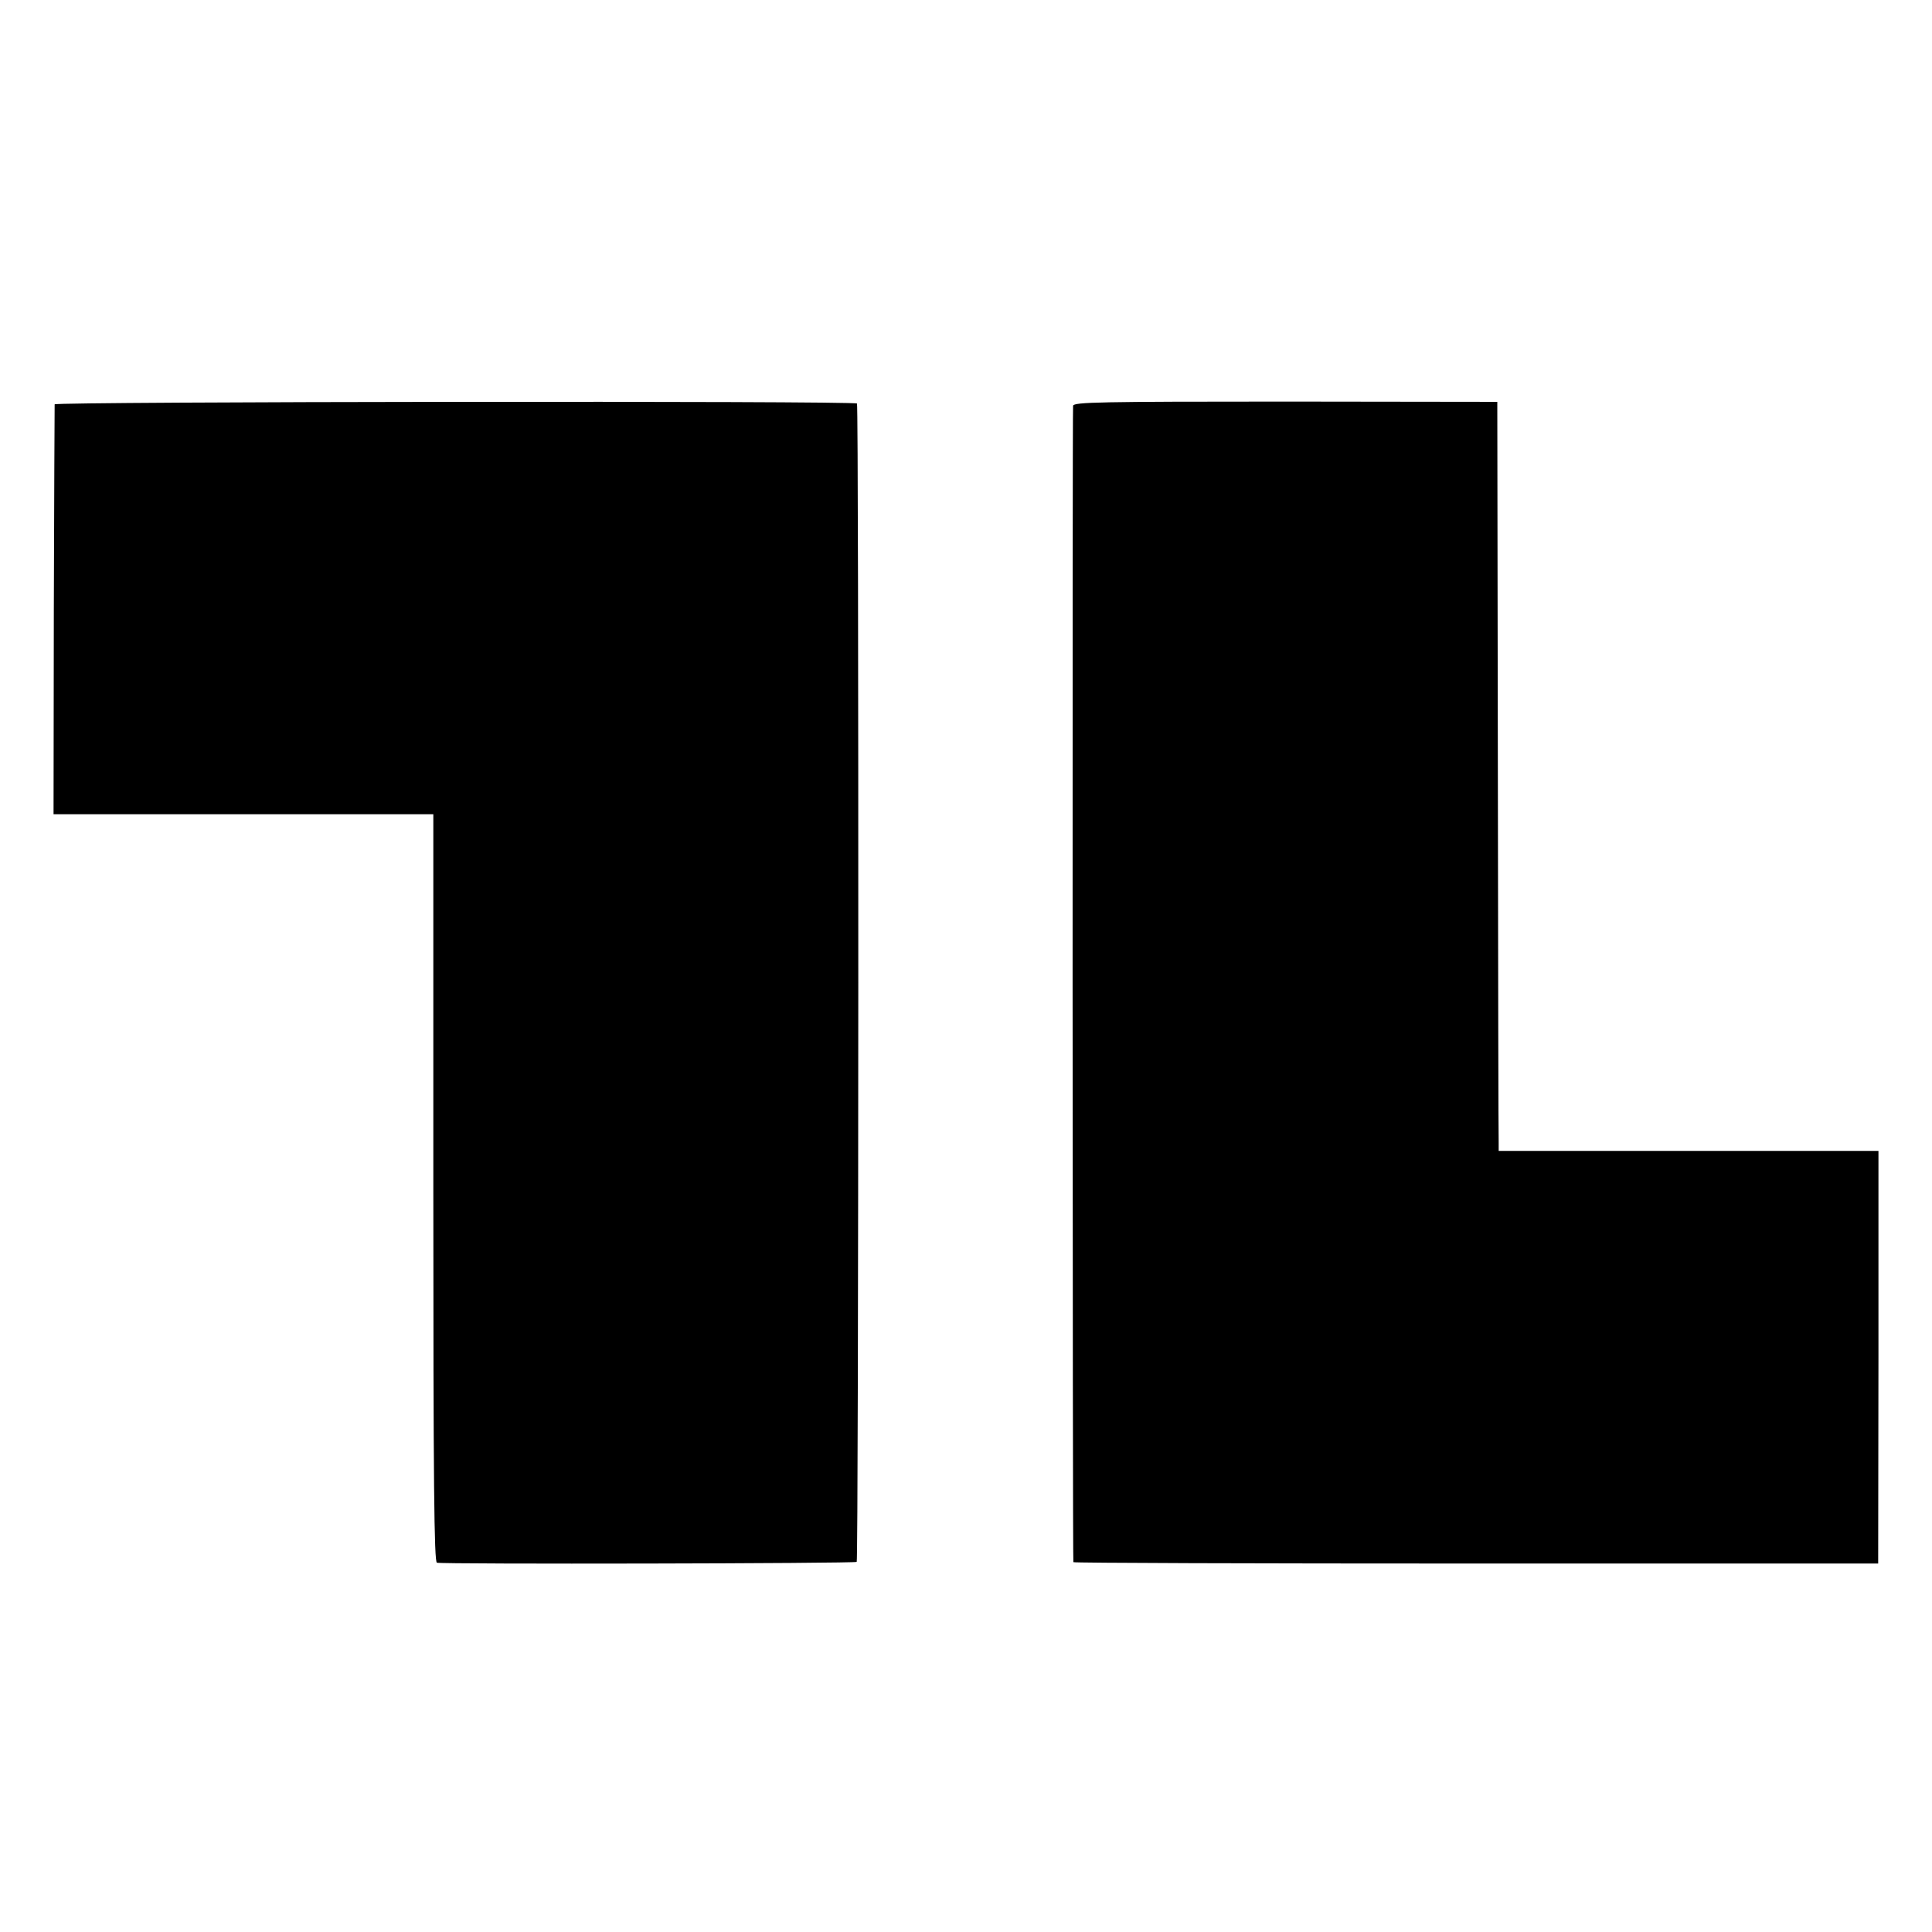
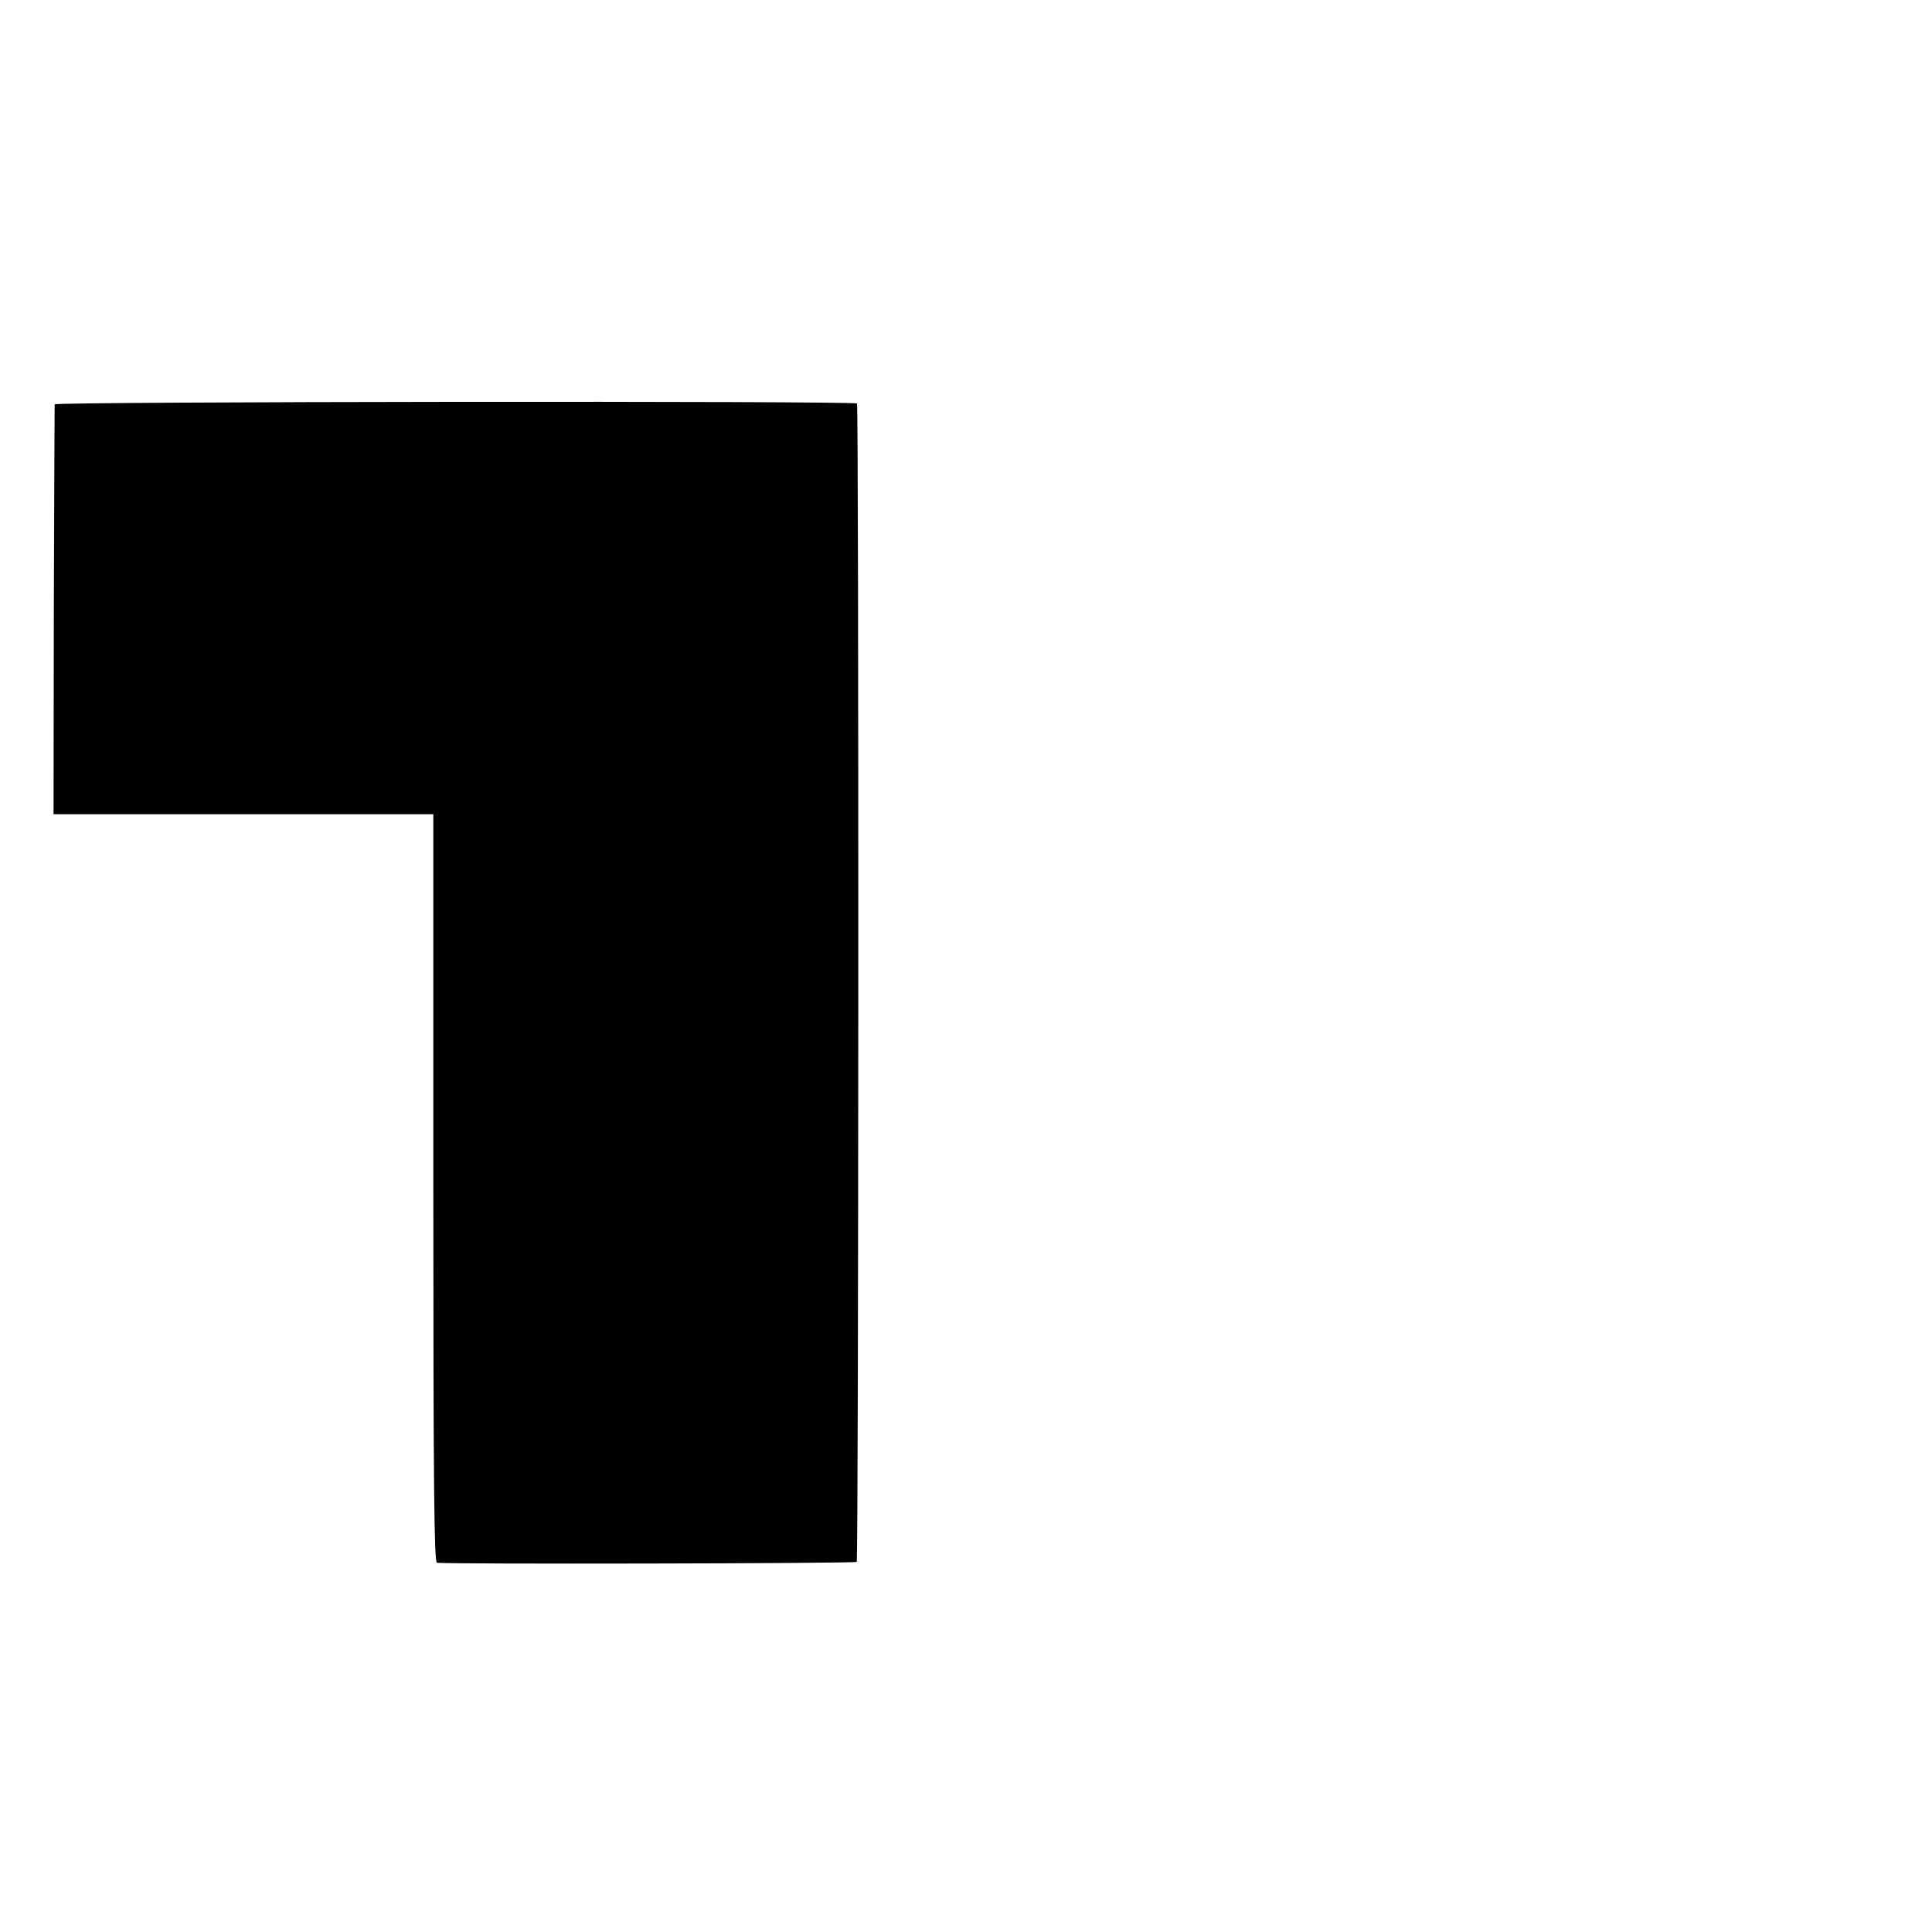
<svg xmlns="http://www.w3.org/2000/svg" version="1.0" width="700pt" height="700pt" viewBox="0 0 700 700" preserveAspectRatio="xMidYMid meet">
  <g transform="translate(0,700) scale(0.1,-0.1)" fill="#000000" stroke="none">
    <path d="M198 5535 c0 -5 -2 -342 -3 -747 l-1 -738 688 0 688 0 0 -1354 c0 -1074 3 -1355 13 -1358 19 -6 1515 -3 1521 3 7 7 8 4190 1 4197 -10 10 -2905 7 -2907 -3z" />
-     <path d="M3888 5530 c-3 -13 -2 -4177 1 -4190 1 -3 657 -5 1458 -5 l1458 0 1 748 0 747 -688 0 -688 0 0 28 c-1 15 -2 625 -3 1357 l-2 1329 -767 1 c-674 0 -767 -2 -770 -15z" />
  </g>
</svg>